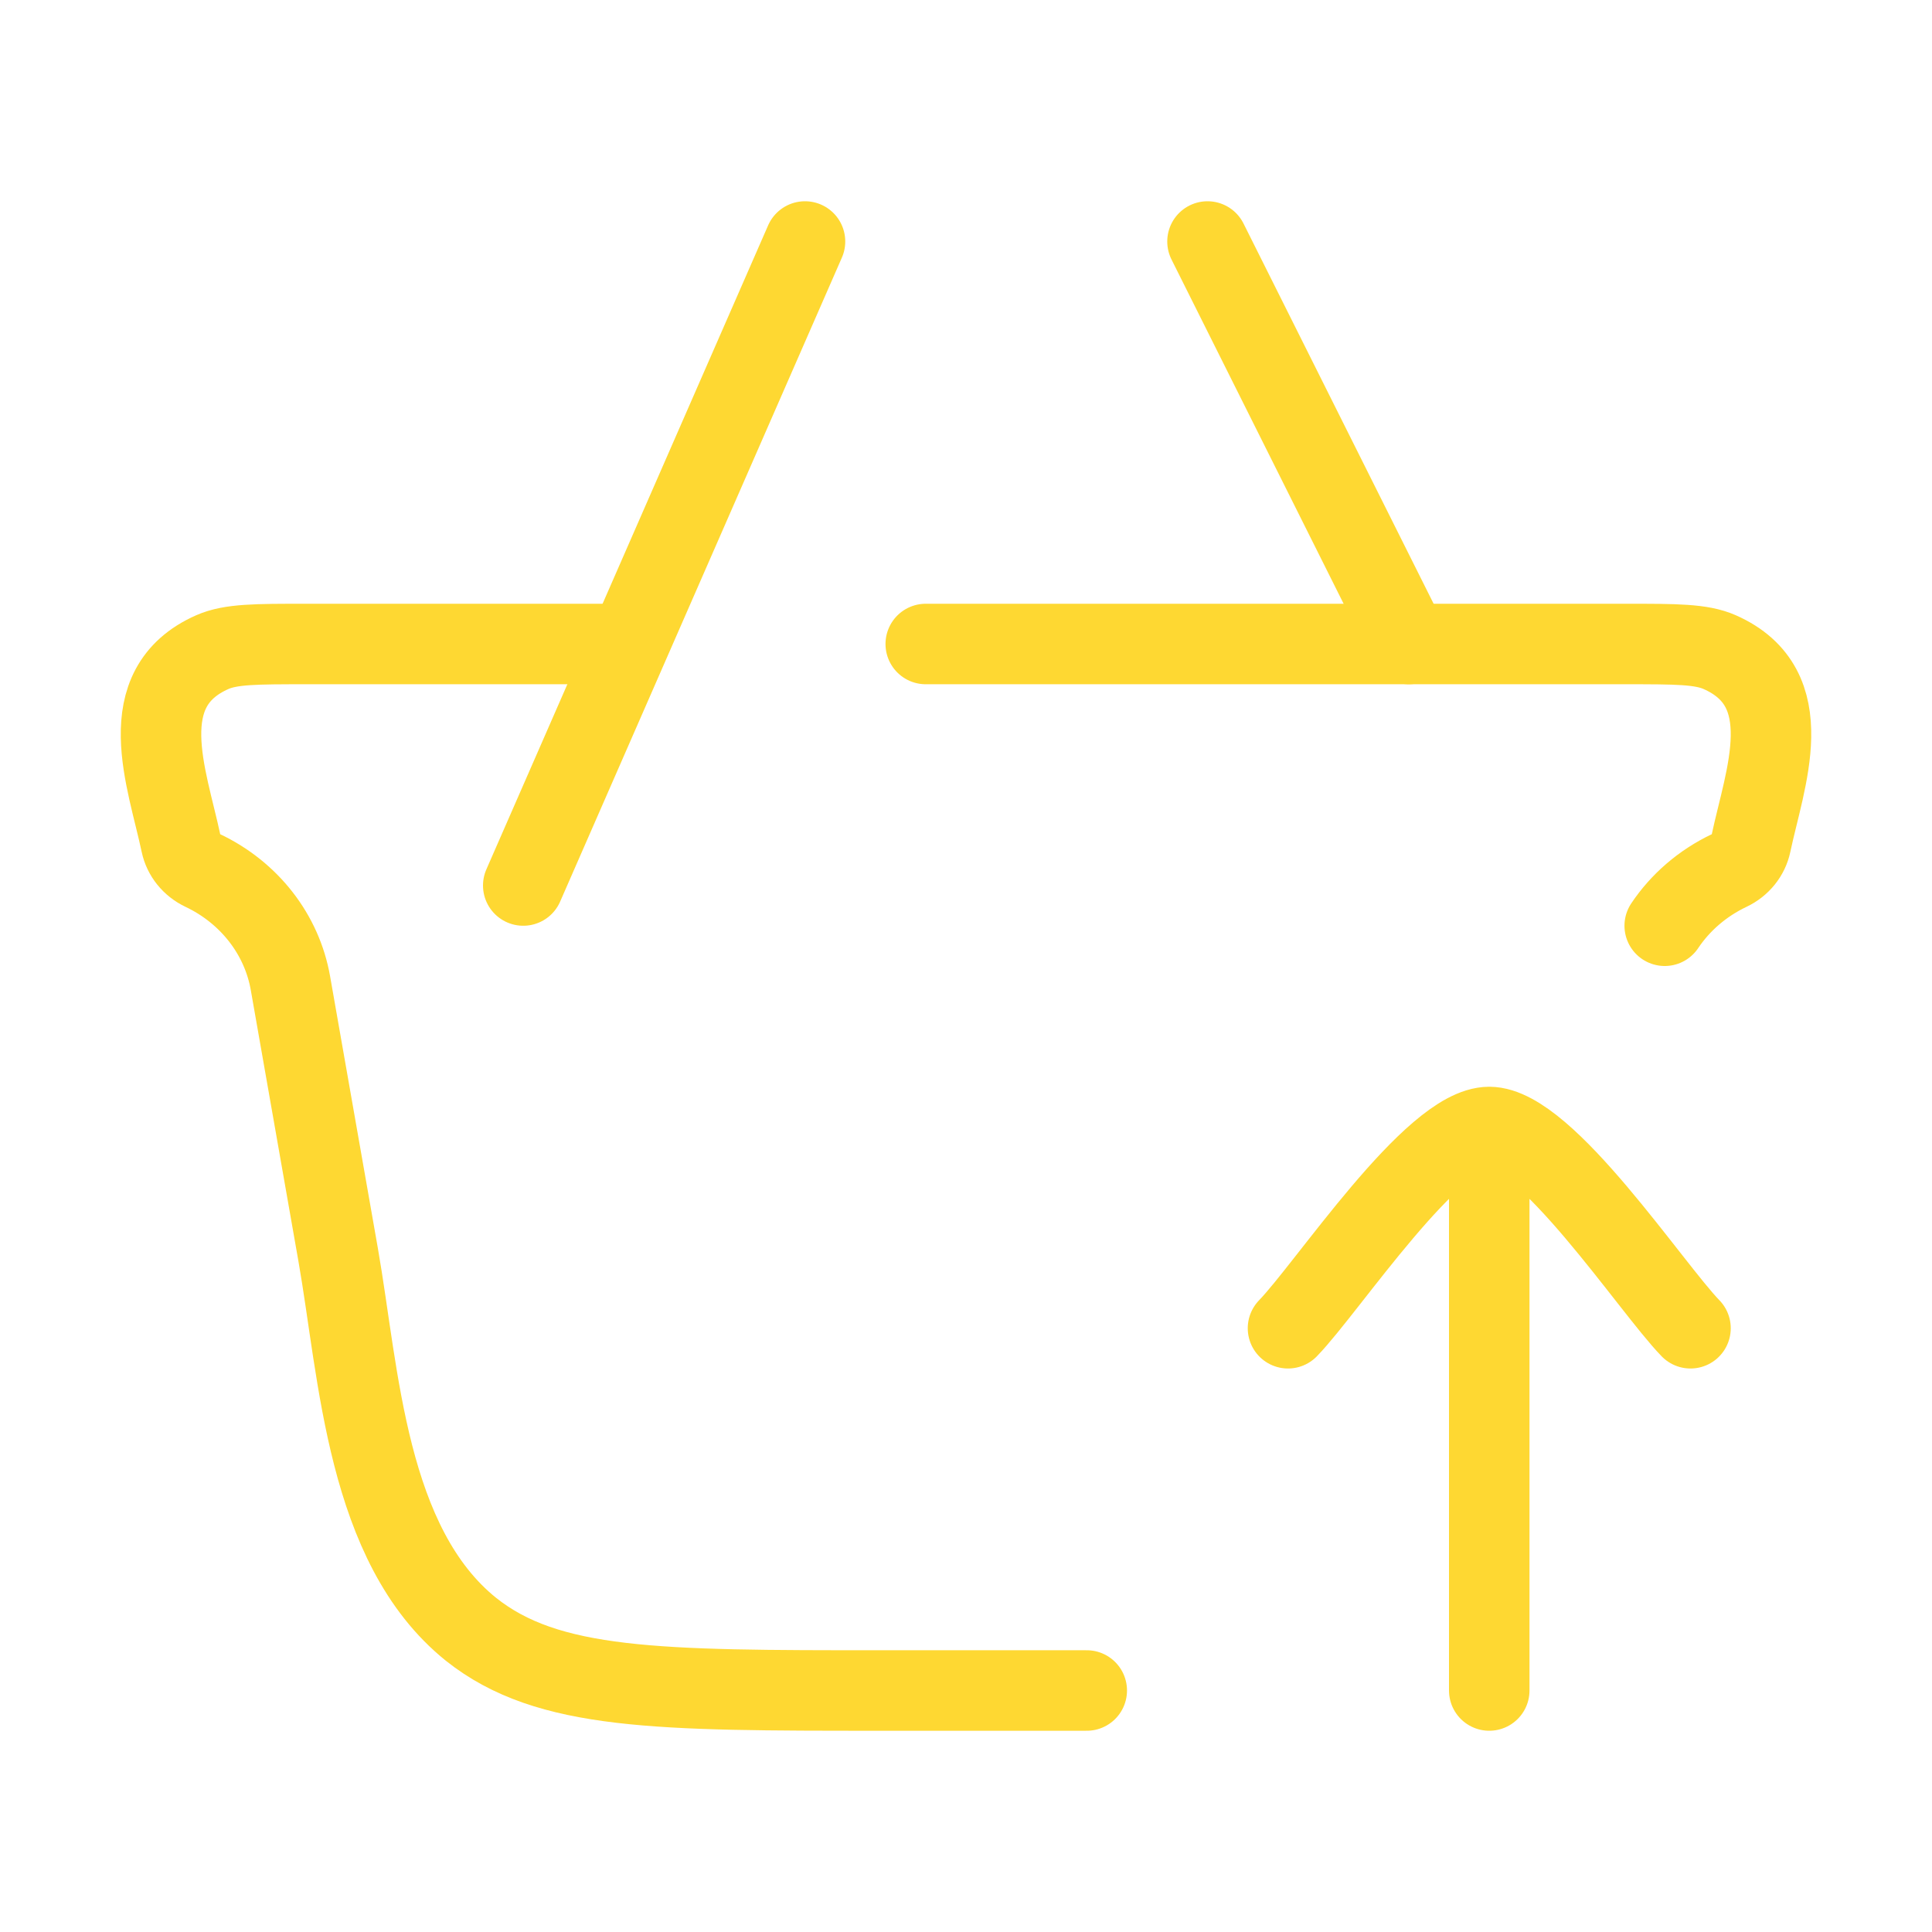
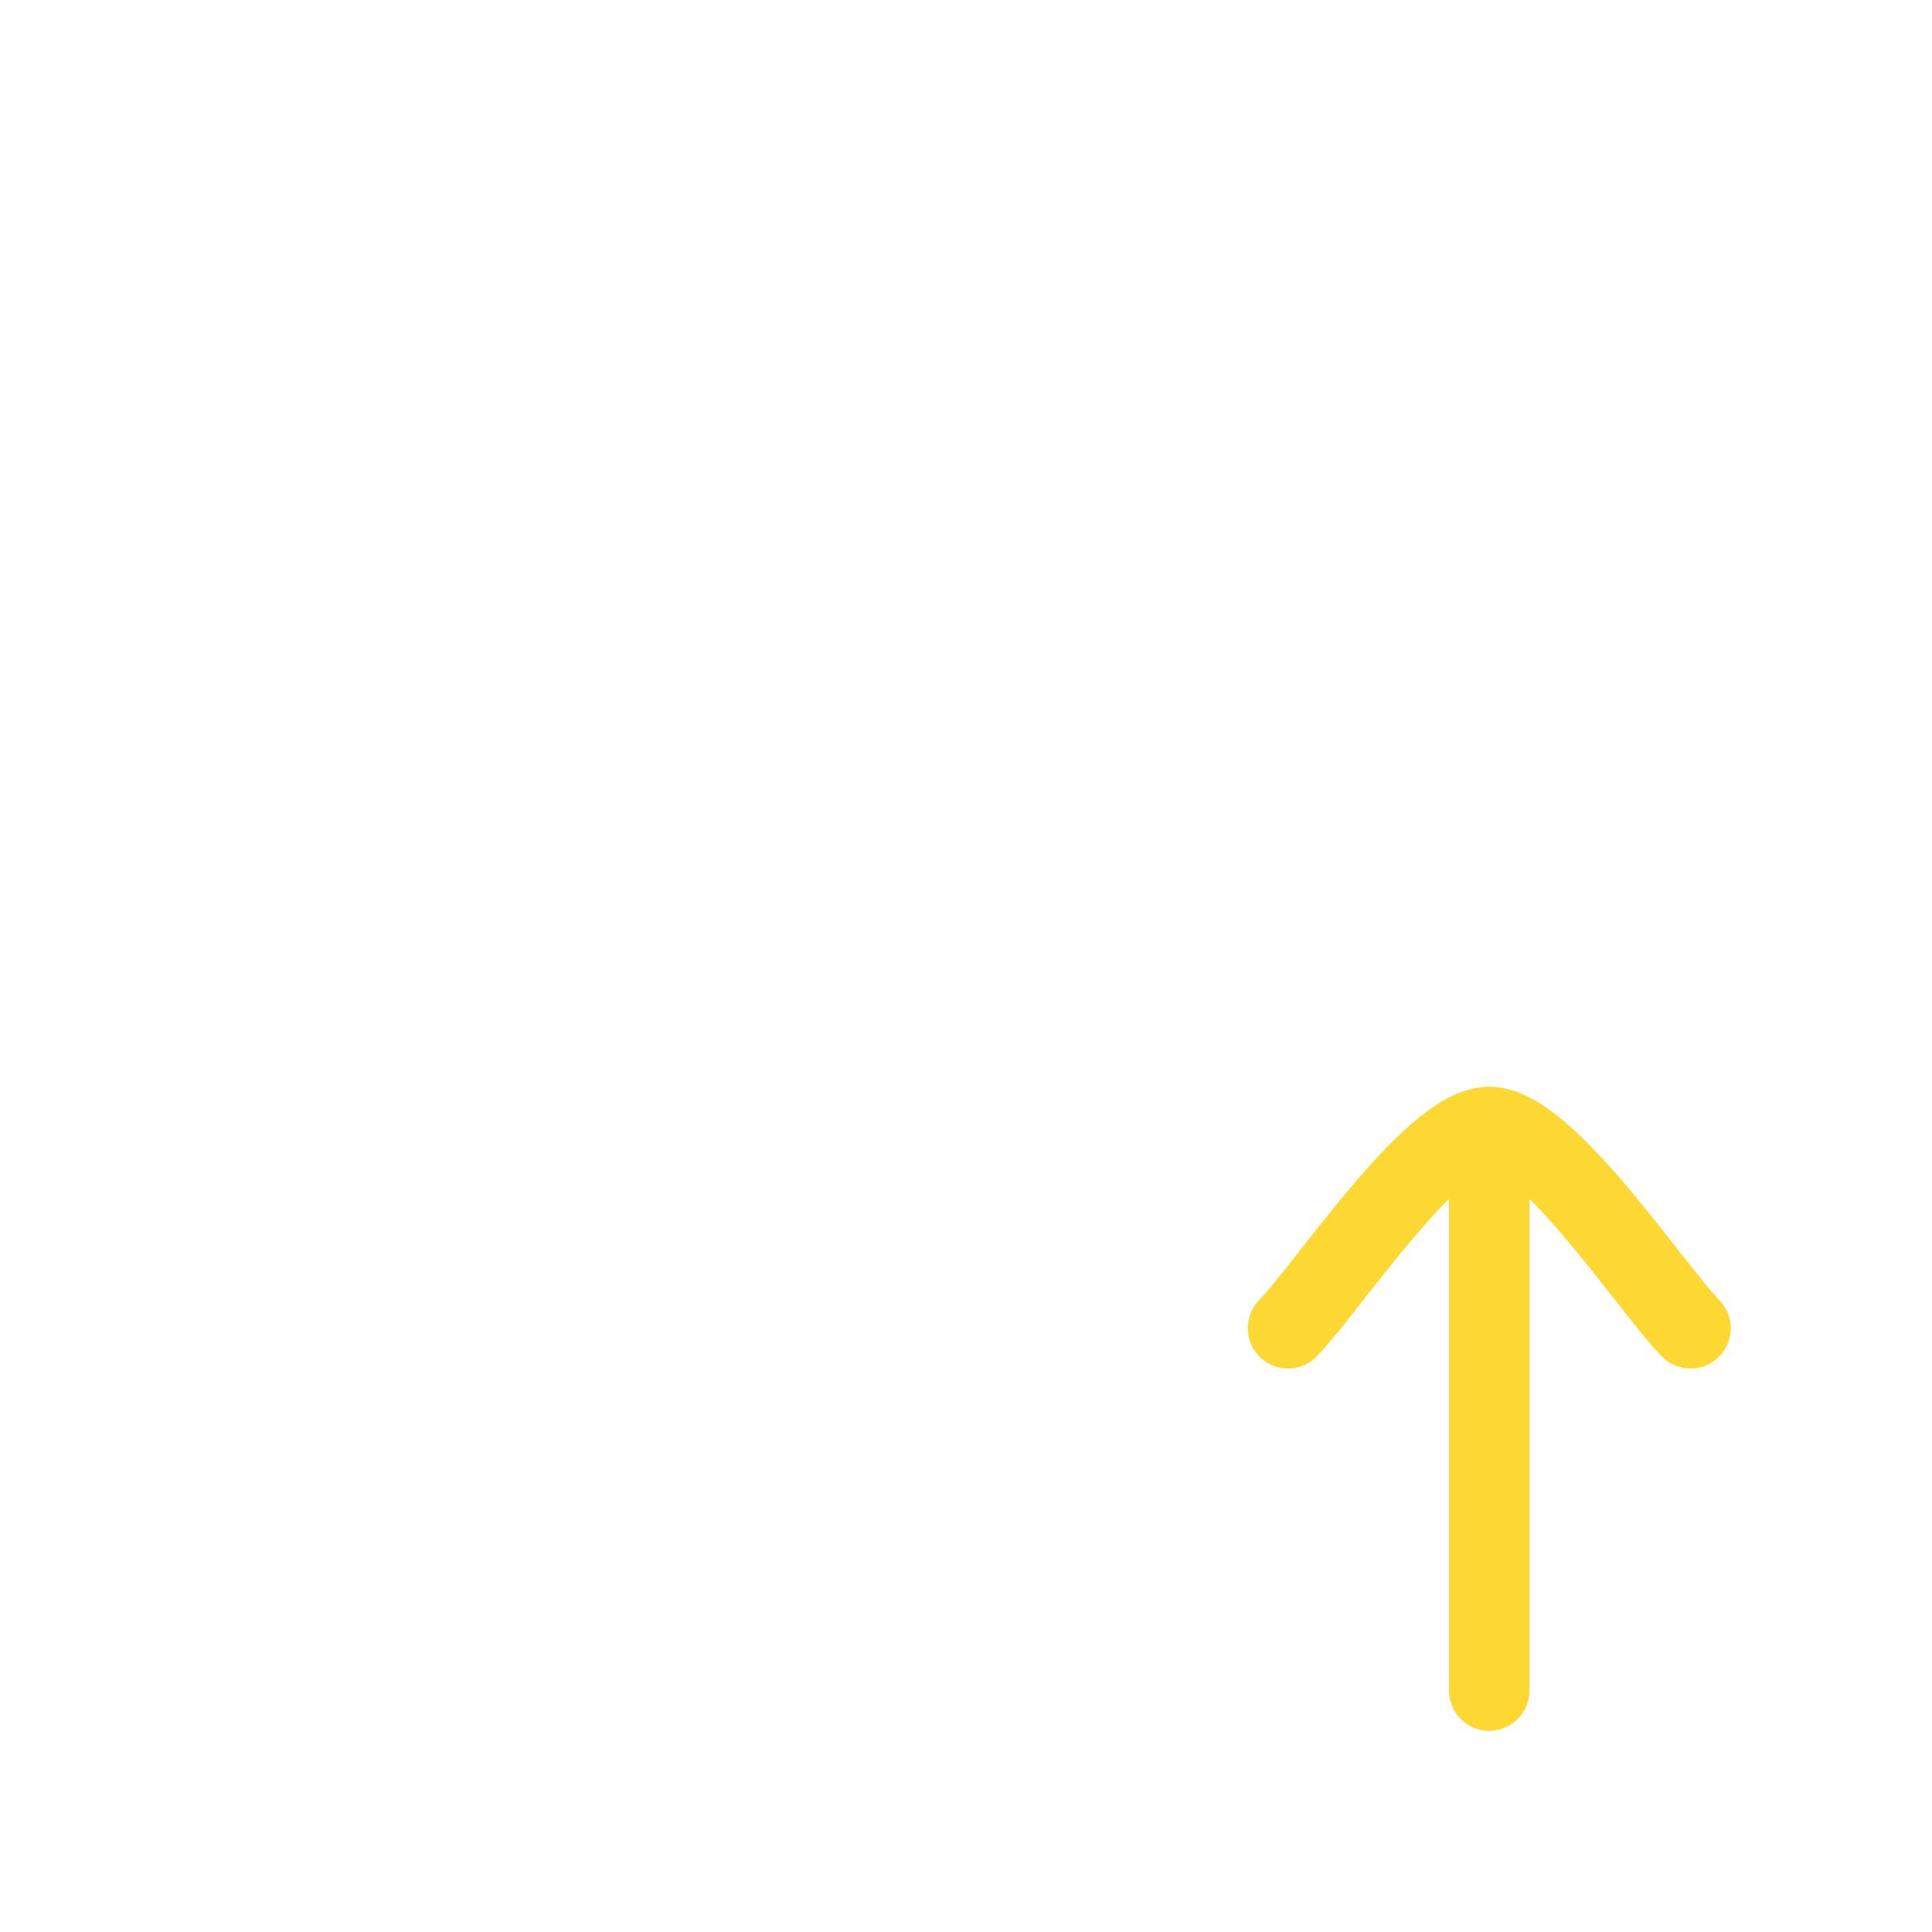
<svg xmlns="http://www.w3.org/2000/svg" width="96" height="96" viewBox="0 0 96 96" fill="none">
-   <path d="M46 32H80.784C83.283 32 84.533 32 85.448 32.403C89.494 34.188 87.685 38.683 87.004 41.914C86.882 42.494 86.484 42.988 85.926 43.253C84.596 43.884 83.495 44.841 82.719 46M30 32H15.216C12.717 32 11.467 32 10.553 32.403C6.506 34.188 8.315 38.683 8.996 41.914C9.118 42.494 9.516 42.988 10.074 43.253C12.387 44.35 14.007 46.432 14.432 48.854L16.803 62.351C17.846 68.29 18.202 76.777 23.406 80.961C27.225 84 32.727 84 43.73 84H52.27C52.862 84 54 84 54 84" stroke="#FED832" stroke-width="4" stroke-linecap="round" />
  <path d="M64 66C65.966 63.977 71.199 56 74 56M74 56C76.801 56 82.034 63.977 84 66M74 56V84" stroke="#FED832" stroke-width="4" stroke-linecap="round" stroke-linejoin="round" />
-   <path d="M26 44L40 12M60 12L70 32" stroke="#FED832" stroke-width="4" stroke-linecap="round" />
</svg>